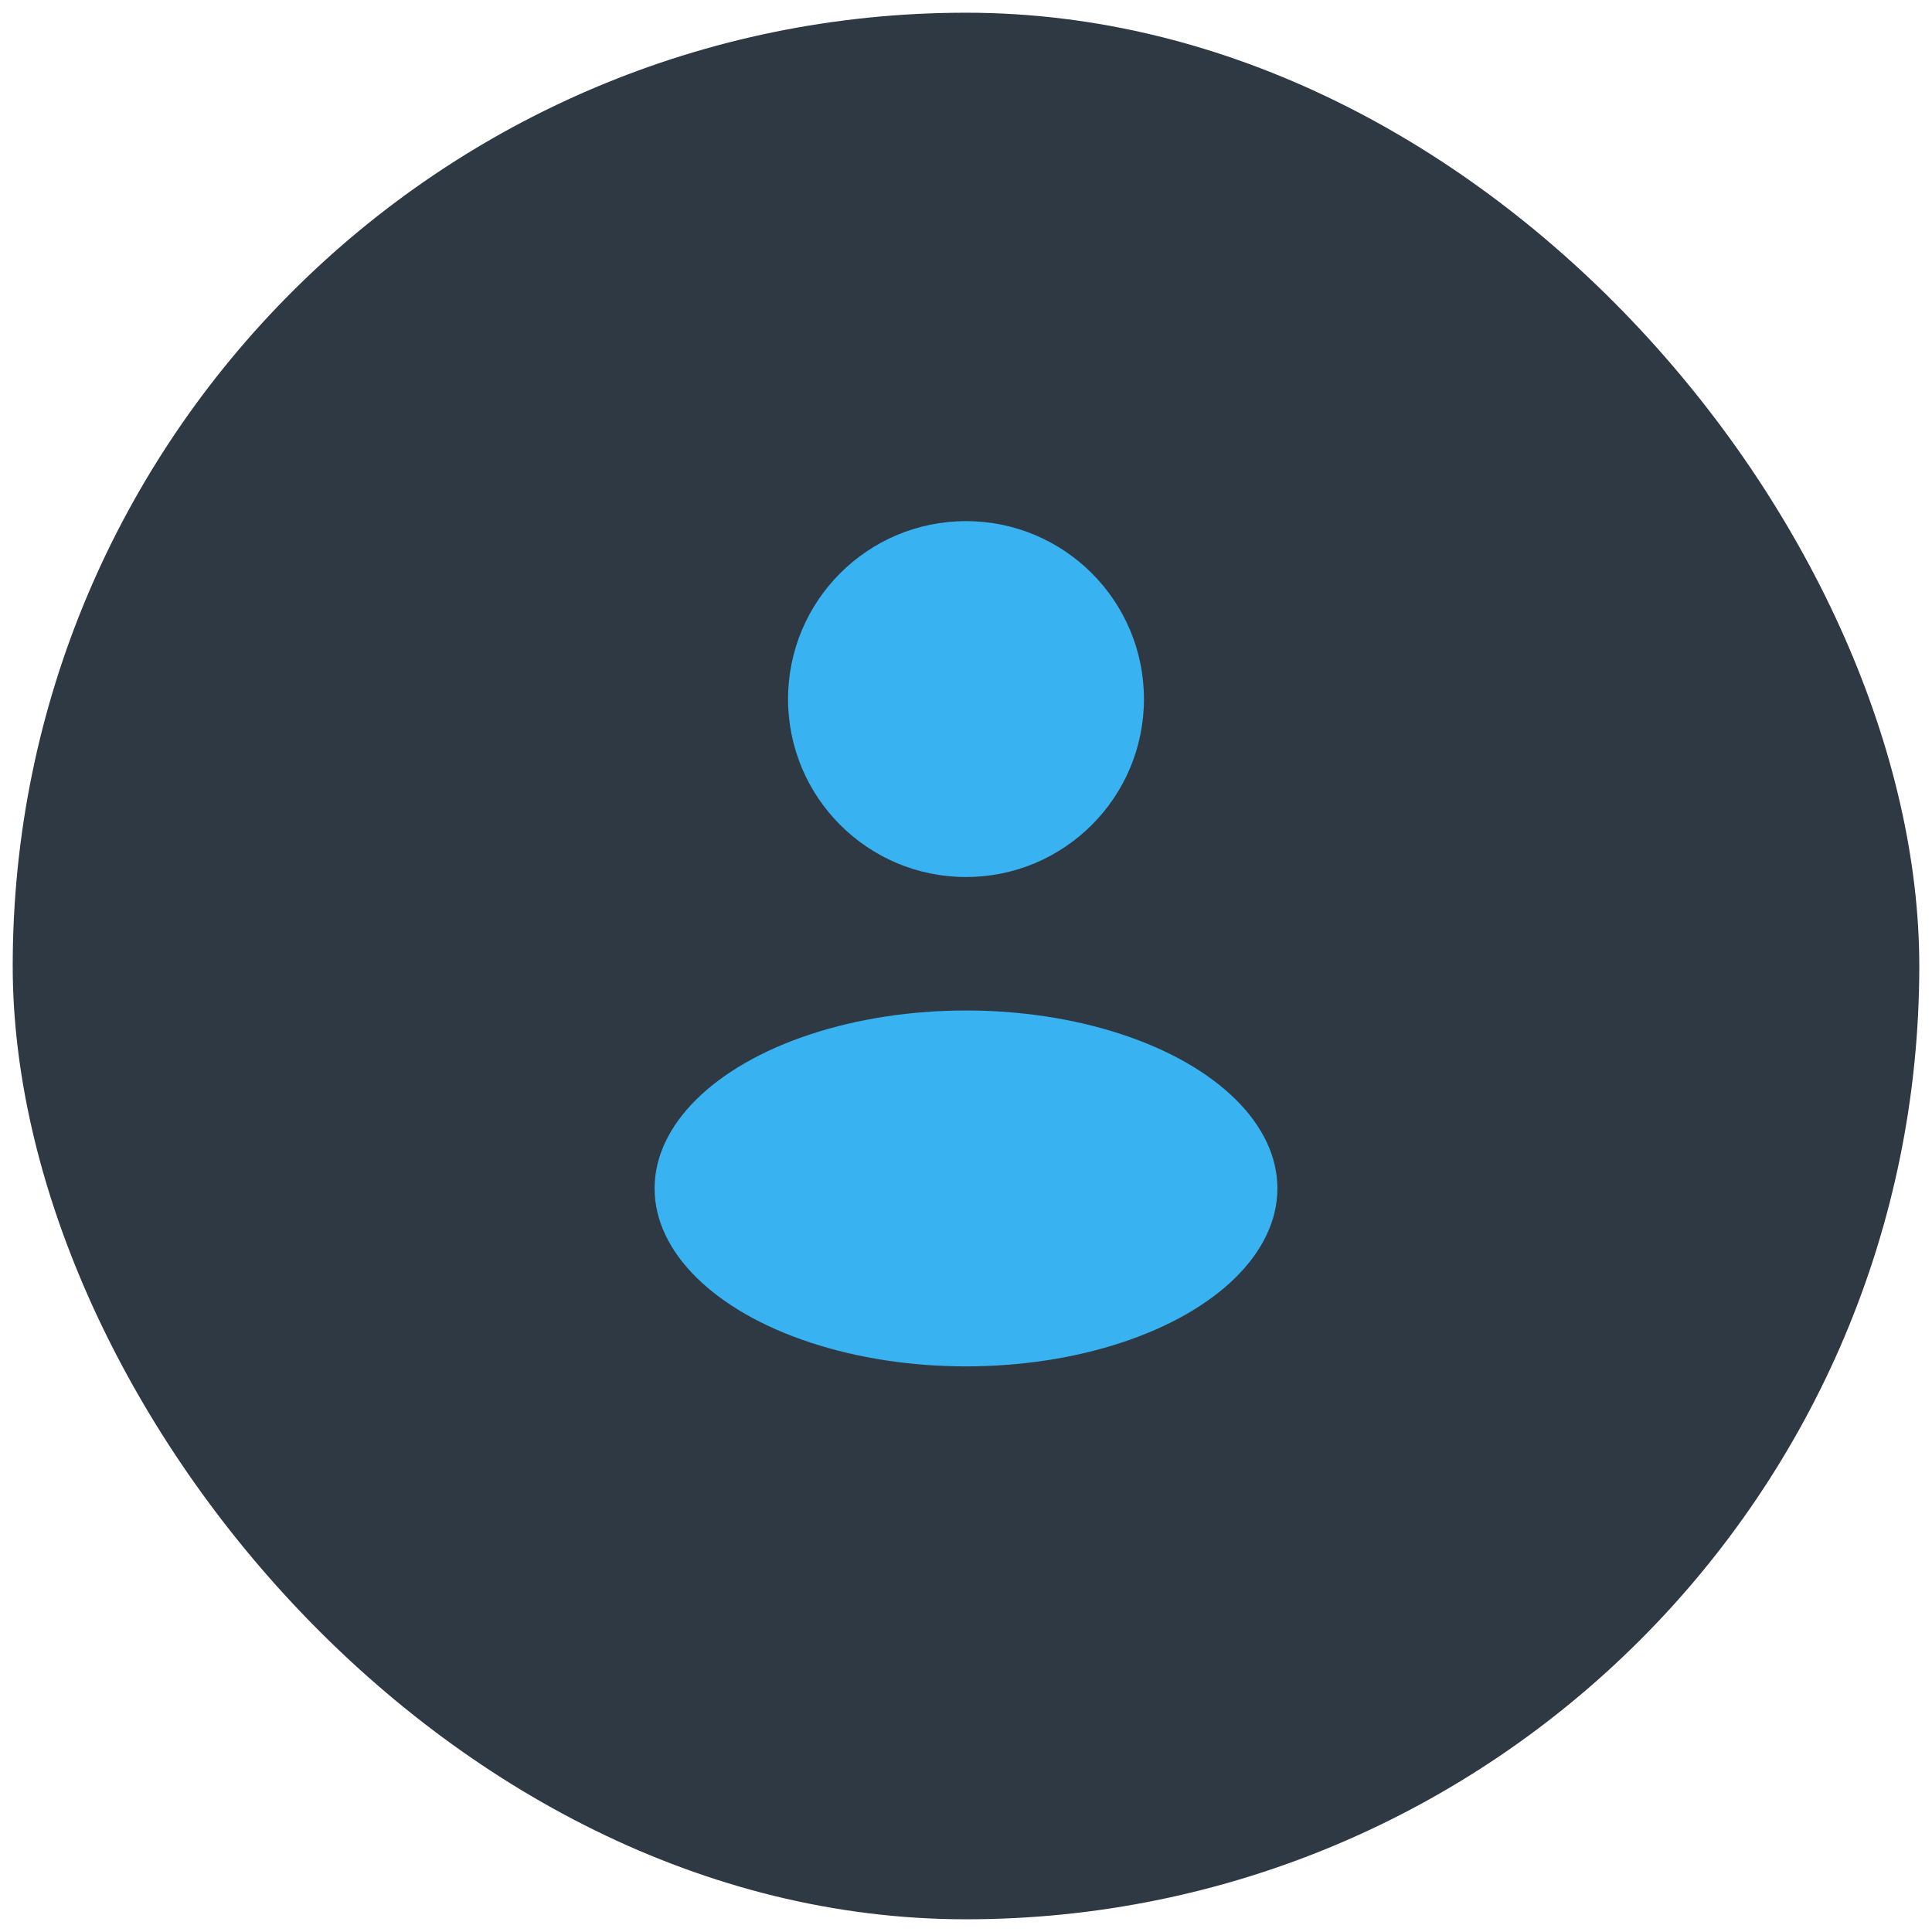
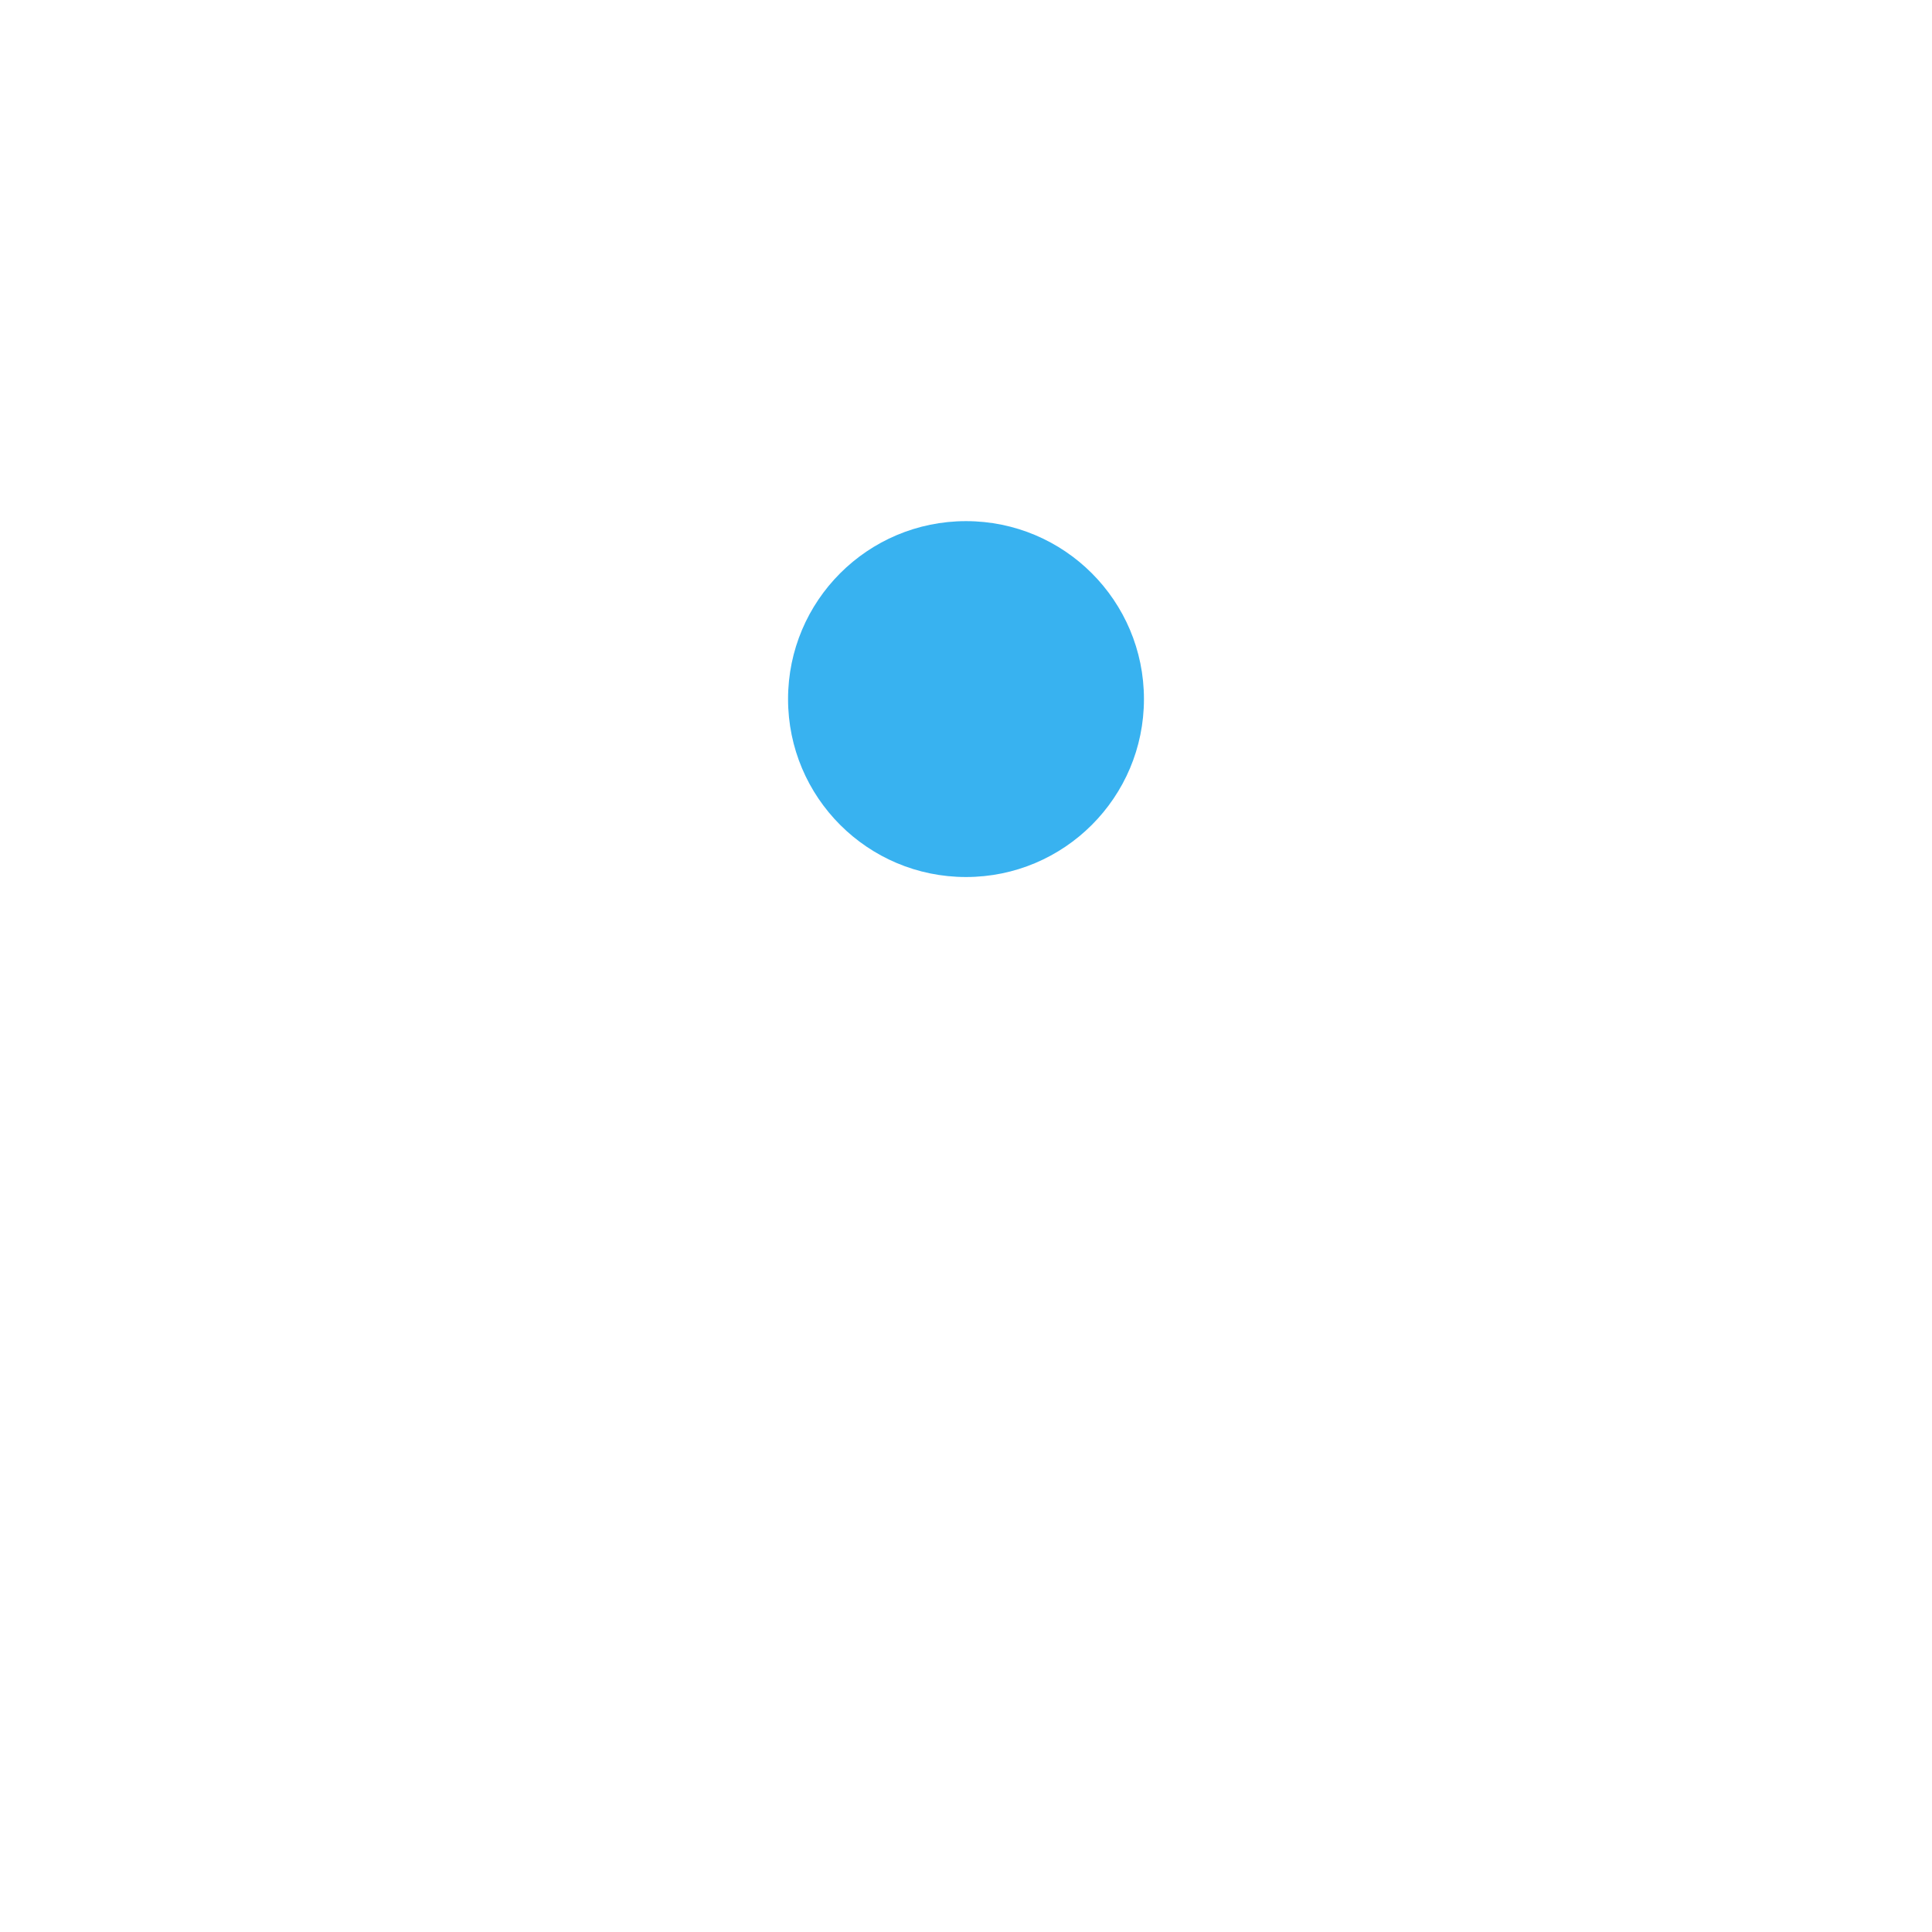
<svg xmlns="http://www.w3.org/2000/svg" width="76" height="76" viewBox="0 0 76 76" fill="none">
-   <rect x="0.5" y="0.5" width="75" height="75" rx="37.5" fill="#2F3943" />
  <circle cx="38" cy="27.5" r="7" fill="#38B2F0" />
-   <ellipse cx="38" cy="46.75" rx="12.25" ry="7" fill="#38B2F0" />
</svg>